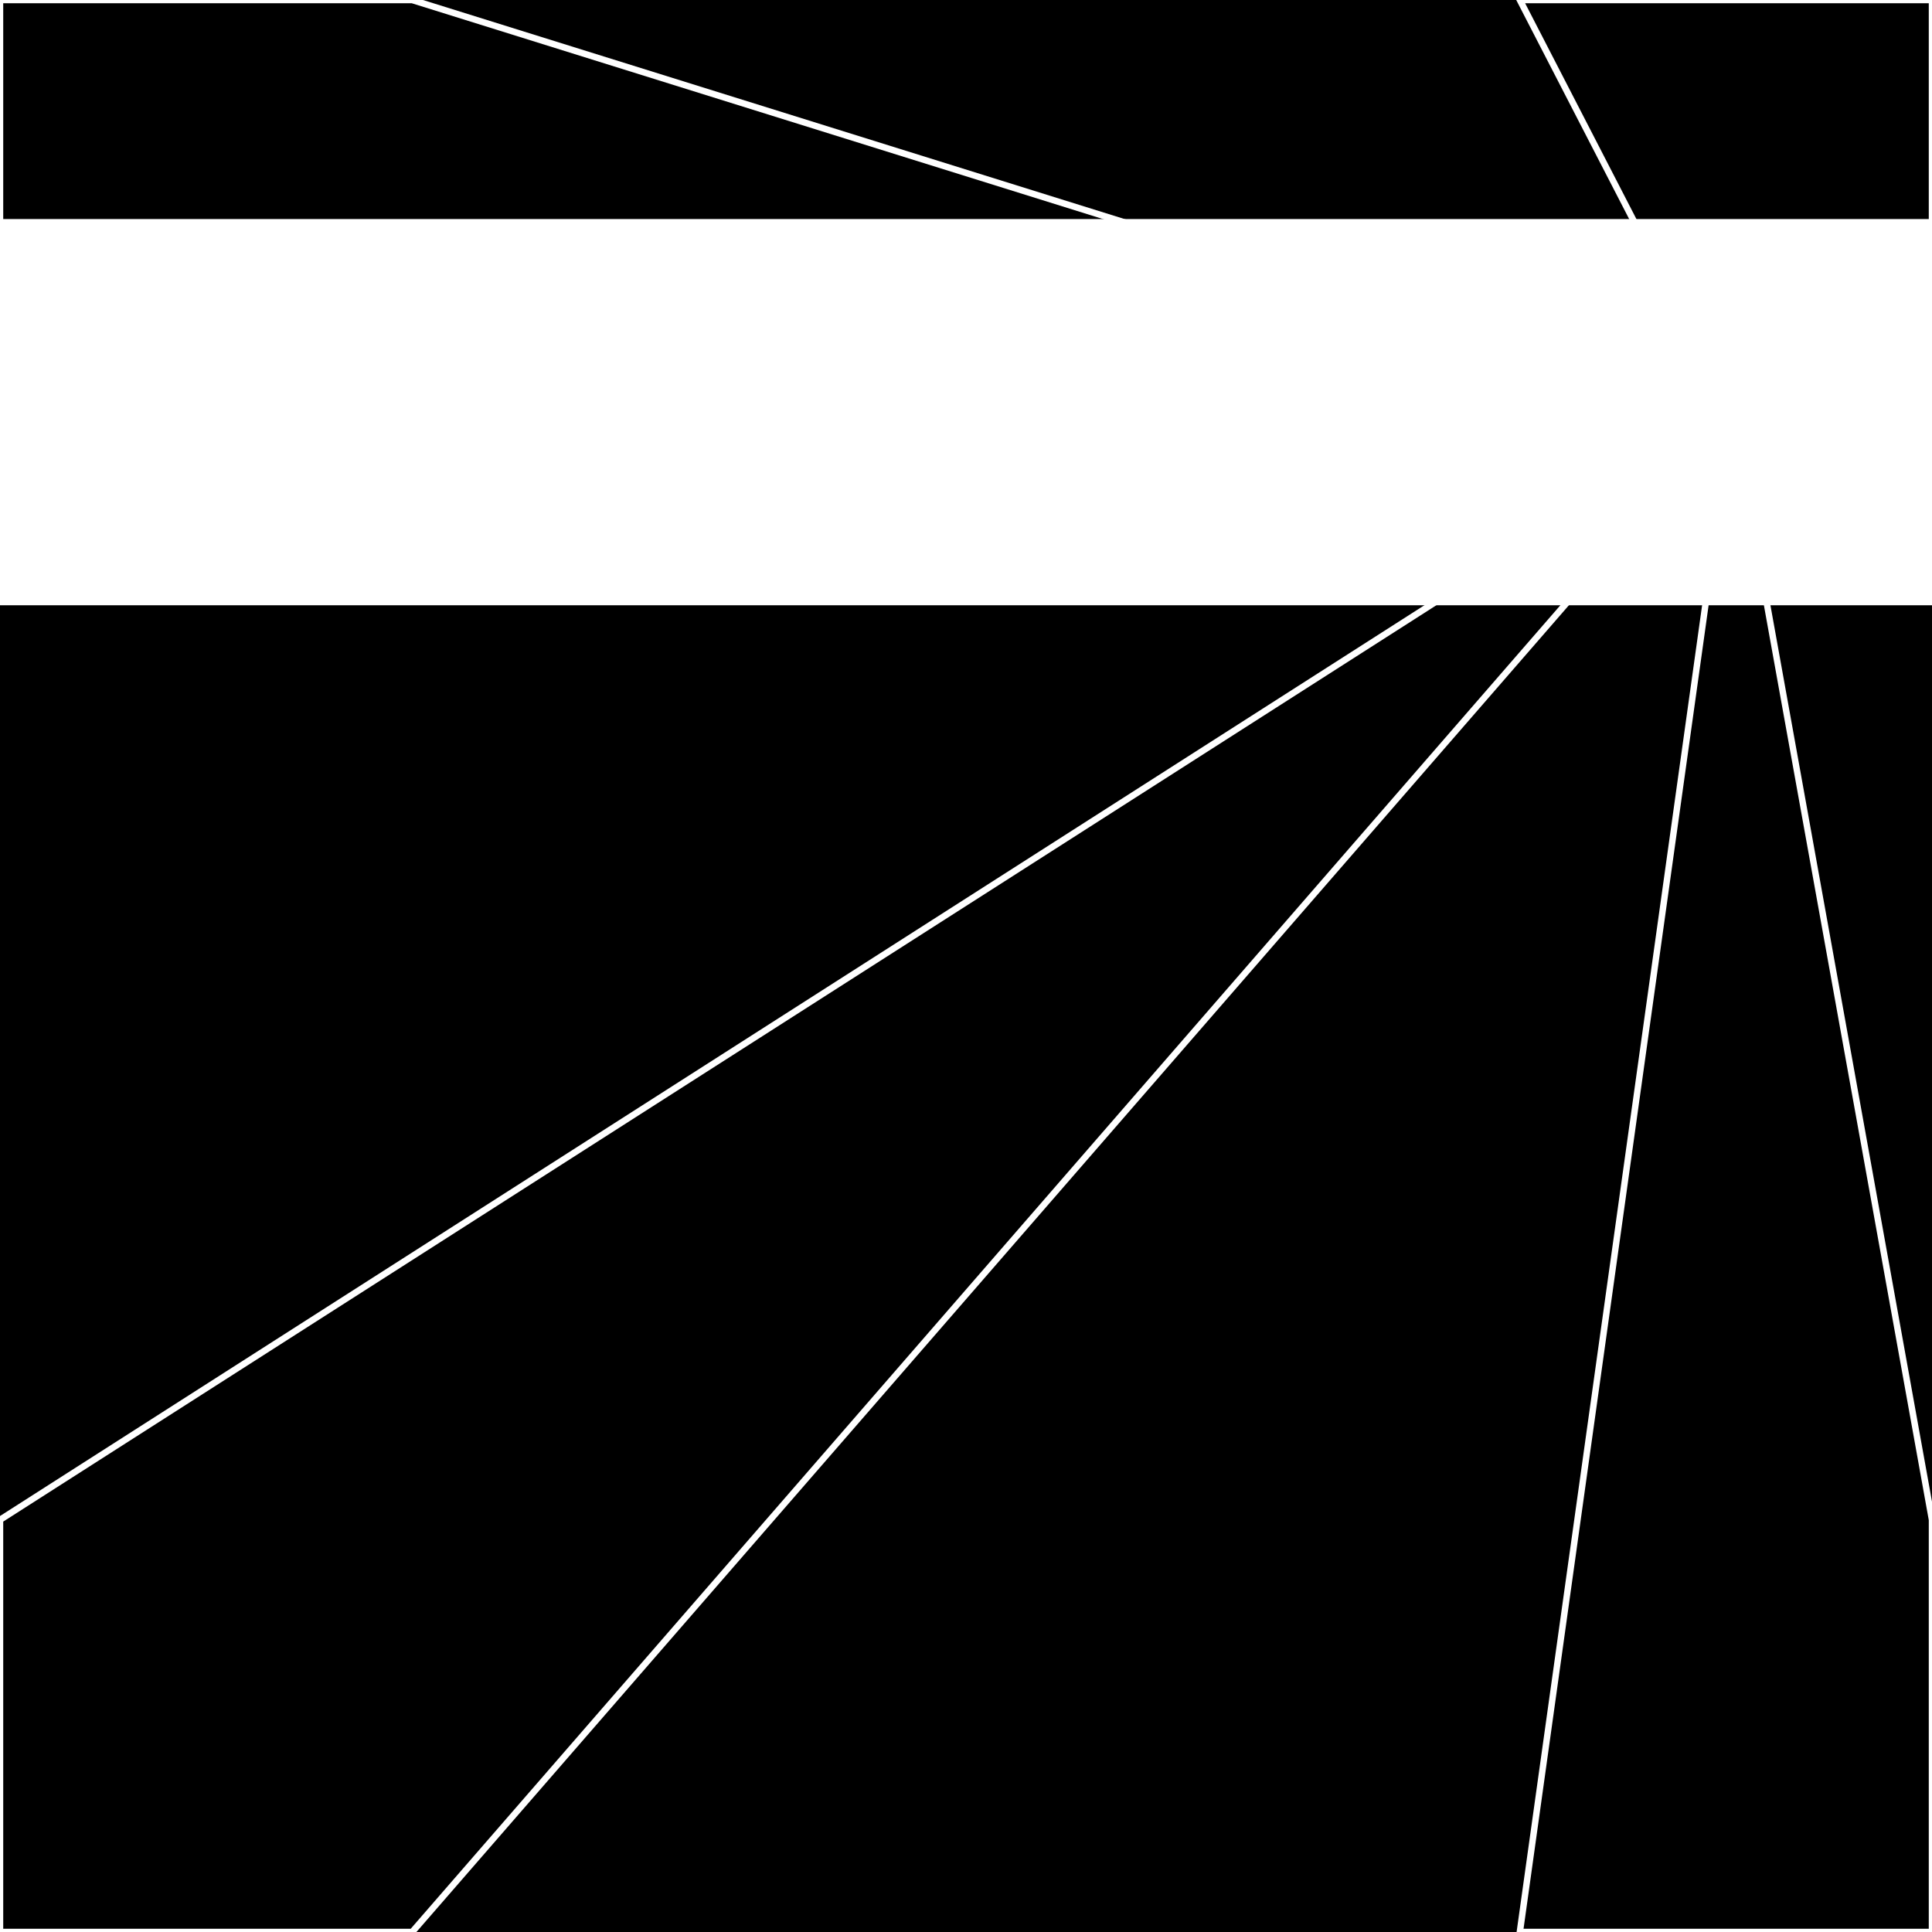
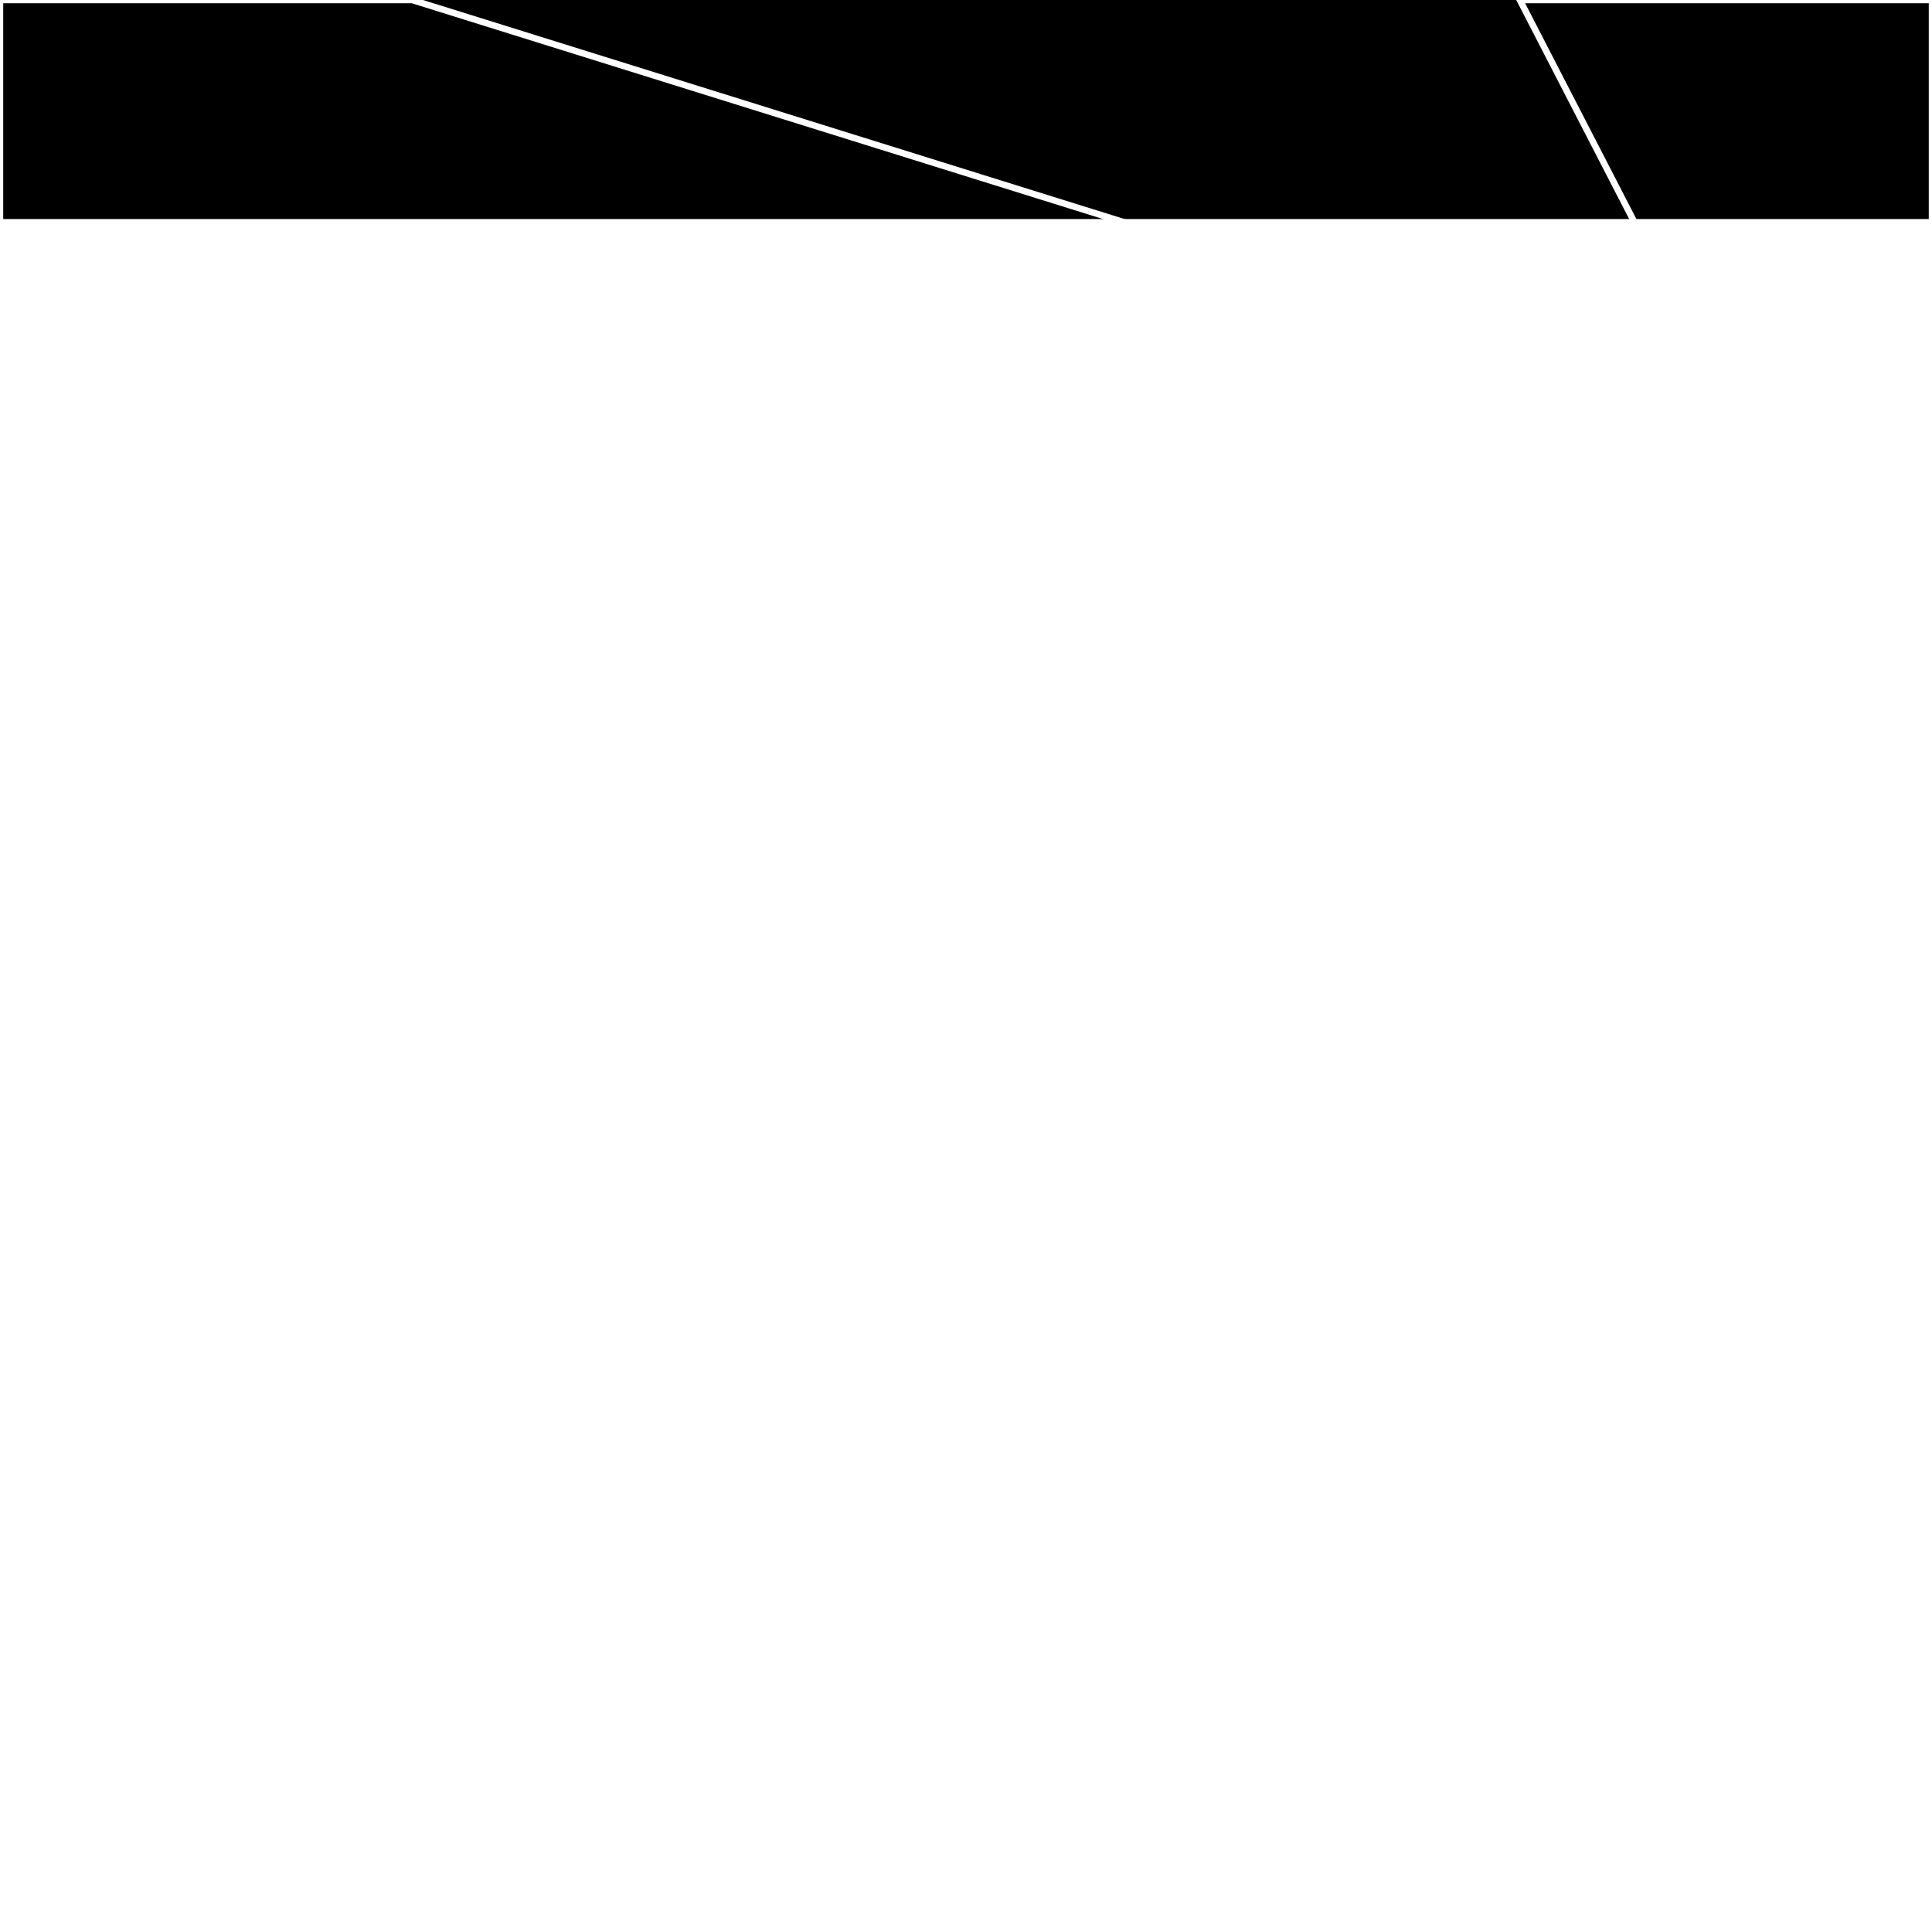
<svg xmlns="http://www.w3.org/2000/svg" width="300" height="300" style="background:#000">
  <linearGradient id="topGradient" gradientTransform="rotate(90)">
    <stop stop-color="white" offset="80%" stop-opacity="0" />
    <stop stop-color="white" offset="100%" stop-opacity="1" />
  </linearGradient>
  <filter id="room">
    <feTurbulence baseFrequency="0.025" seed="818762" result="turb" />
    <feColorMatrix values="13 -57 -54 16 1 5 27 3 -62 1 -58 29 27 -47 1 13 26 12 64 1 " />
  </filter>
  <filter id="stars">
    <feTurbulence type="fractalNoise" numOctaves="1" baseFrequency="0.079" seed="2500190" result="turb" />
    <feColorMatrix values="15 0 0 0 0 0 15 0 0 0 0 0 15 0 0 0 0 0 -15 5" />
  </filter>
  <rect width="300" height="300" filter="url(#room)" transform="translate(0,-266)" />
-   <rect width="300" height="300" filter="url(#room)" transform="translate(0,394) scale(-1,1) rotate(180)" />
  <rect width="300" height="300" fill="url(#topGradient)" transform="translate(0,-236)" />
-   <rect width="300" height="300" fill="url(#topGradient)" transform="translate(0,364) scale(-1,1) rotate(180)" />
  <rect width="300" height="300" filter="url(#stars)" transform="translate(0,-266)" />
-   <rect width="300" height="300" filter="url(#stars)" transform="translate(0,394) scale(-1,1) rotate(180)" />
  <polygon points="64,0 0,0 0,64 269,64" fill="none" stroke="white" />
-   <polygon points="0,236 0,300 64,300 269,64" fill="none" stroke="white" />
  <polygon points="236,0 300,0 300,64 269,64" fill="none" stroke="white" />
  <polygon points="300,236 300,300 236,300 269,64" fill="none" stroke="white" />
</svg>